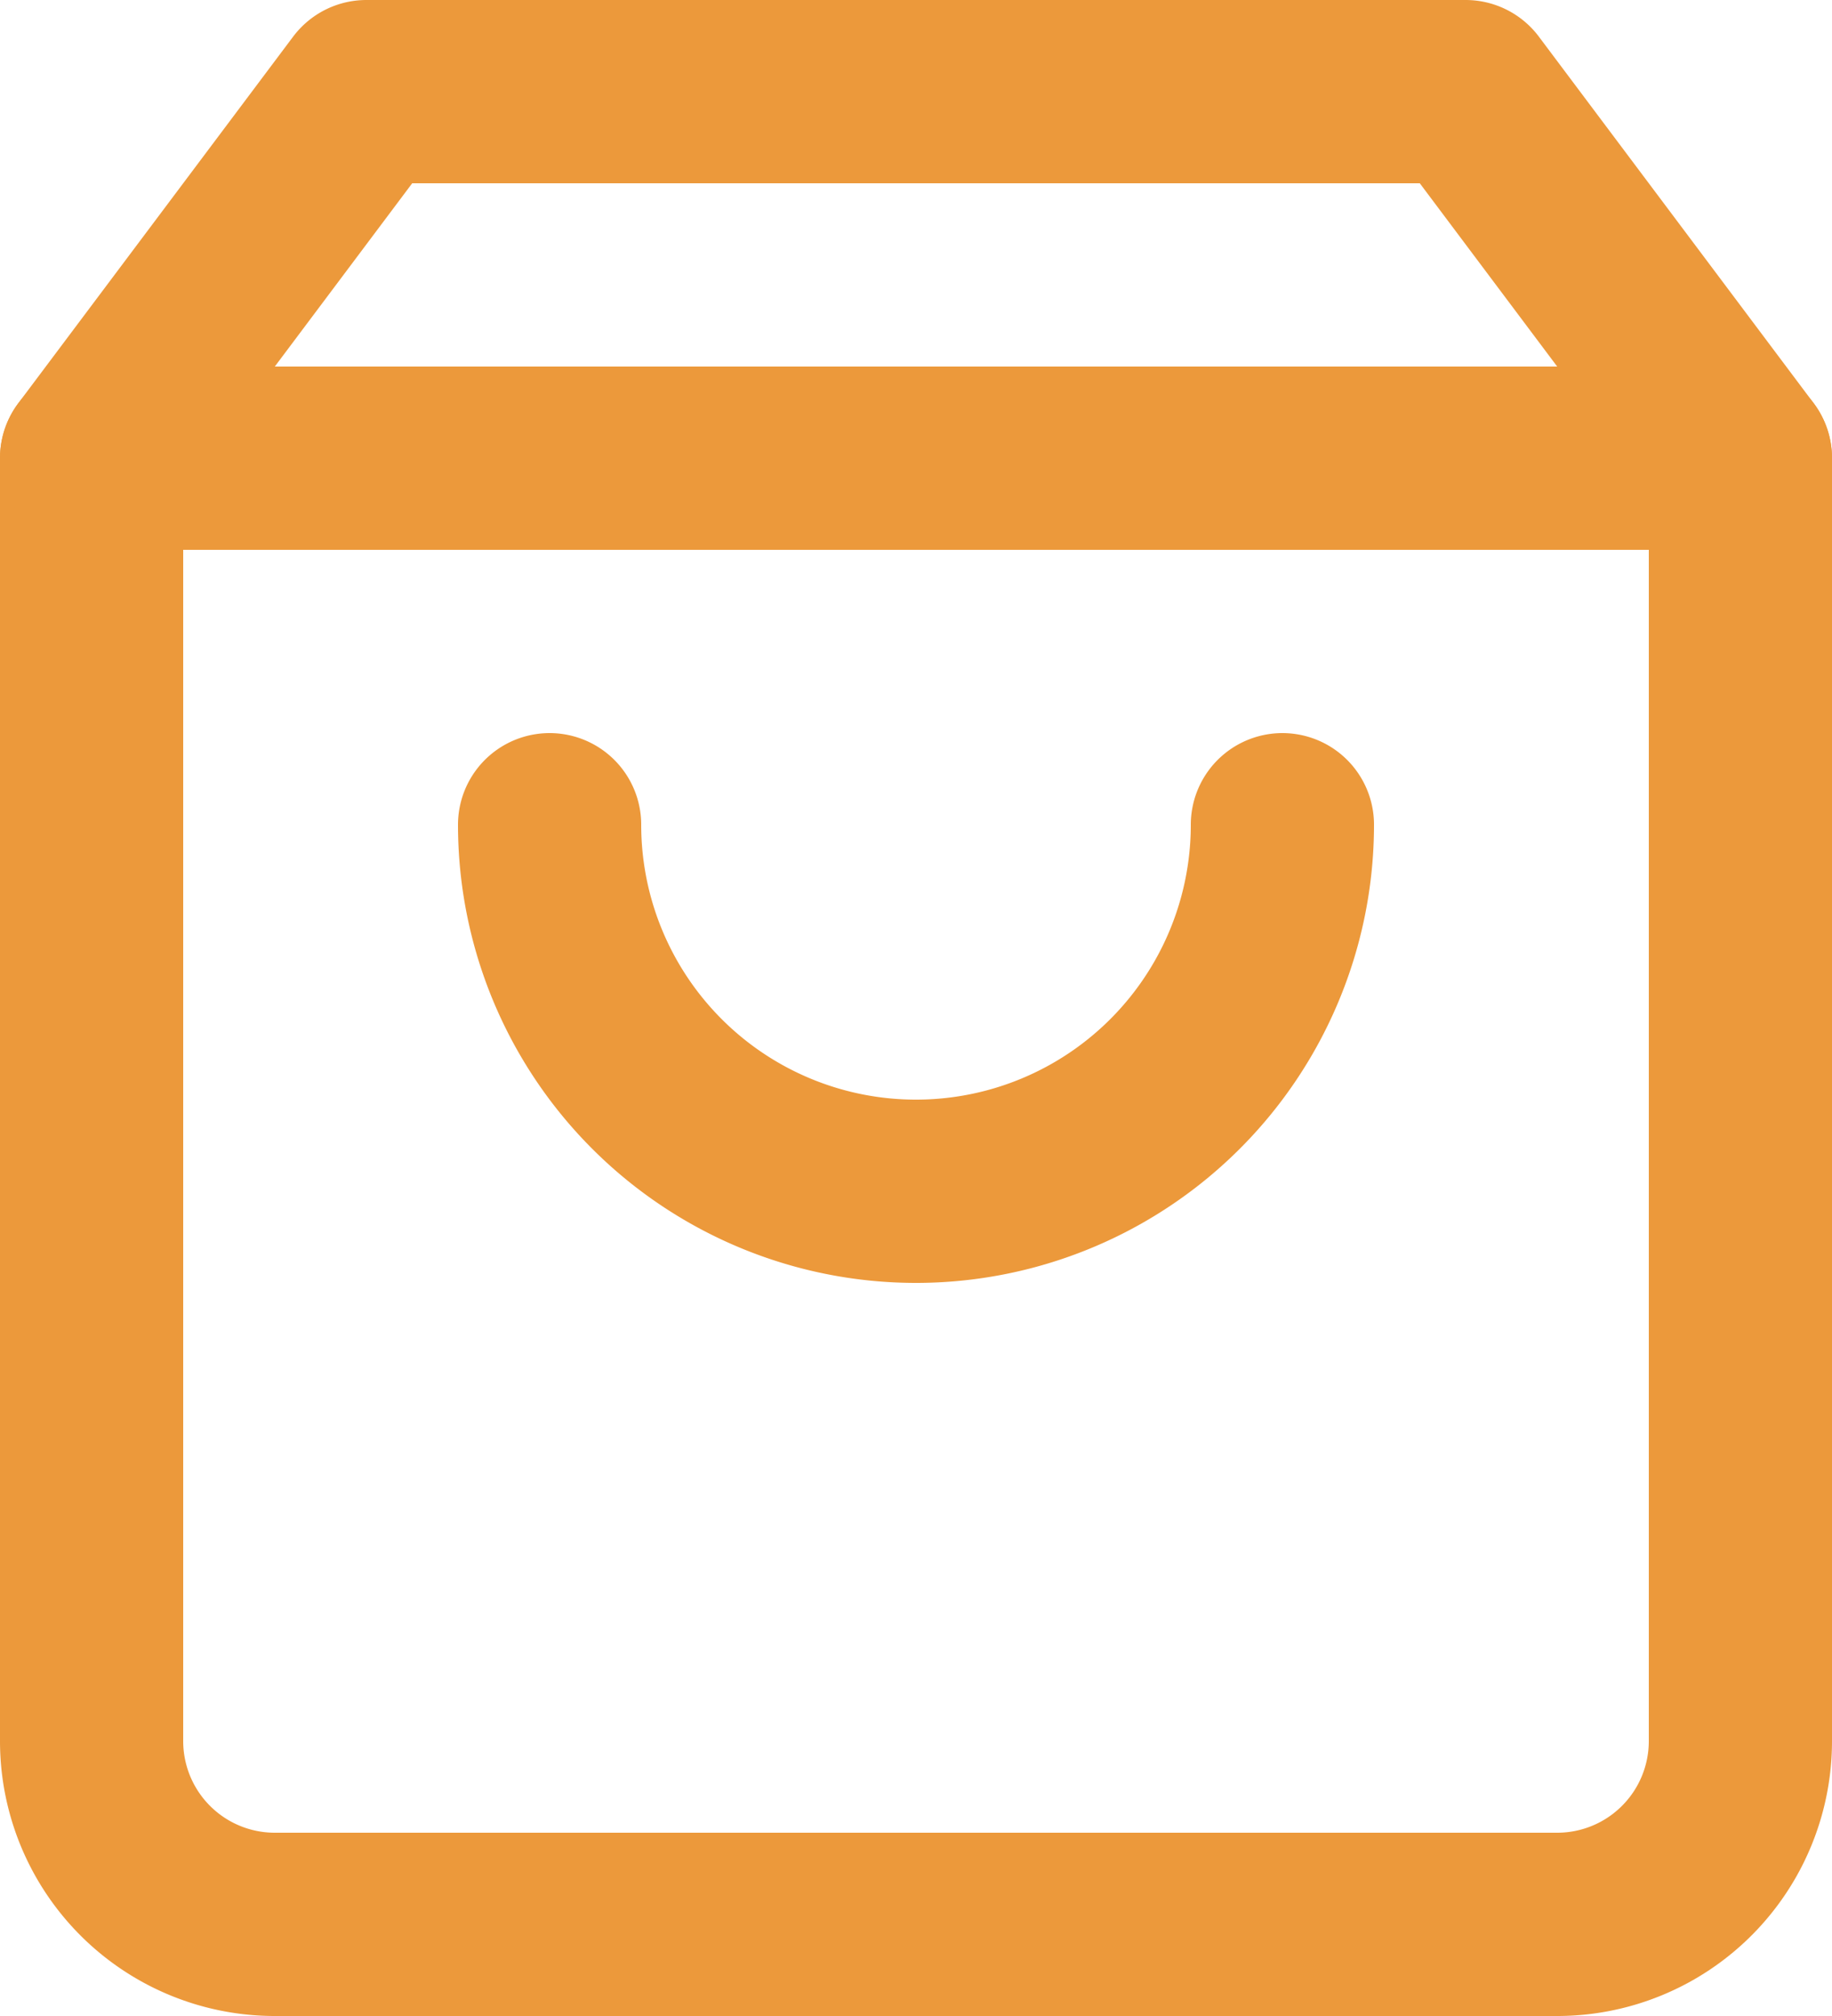
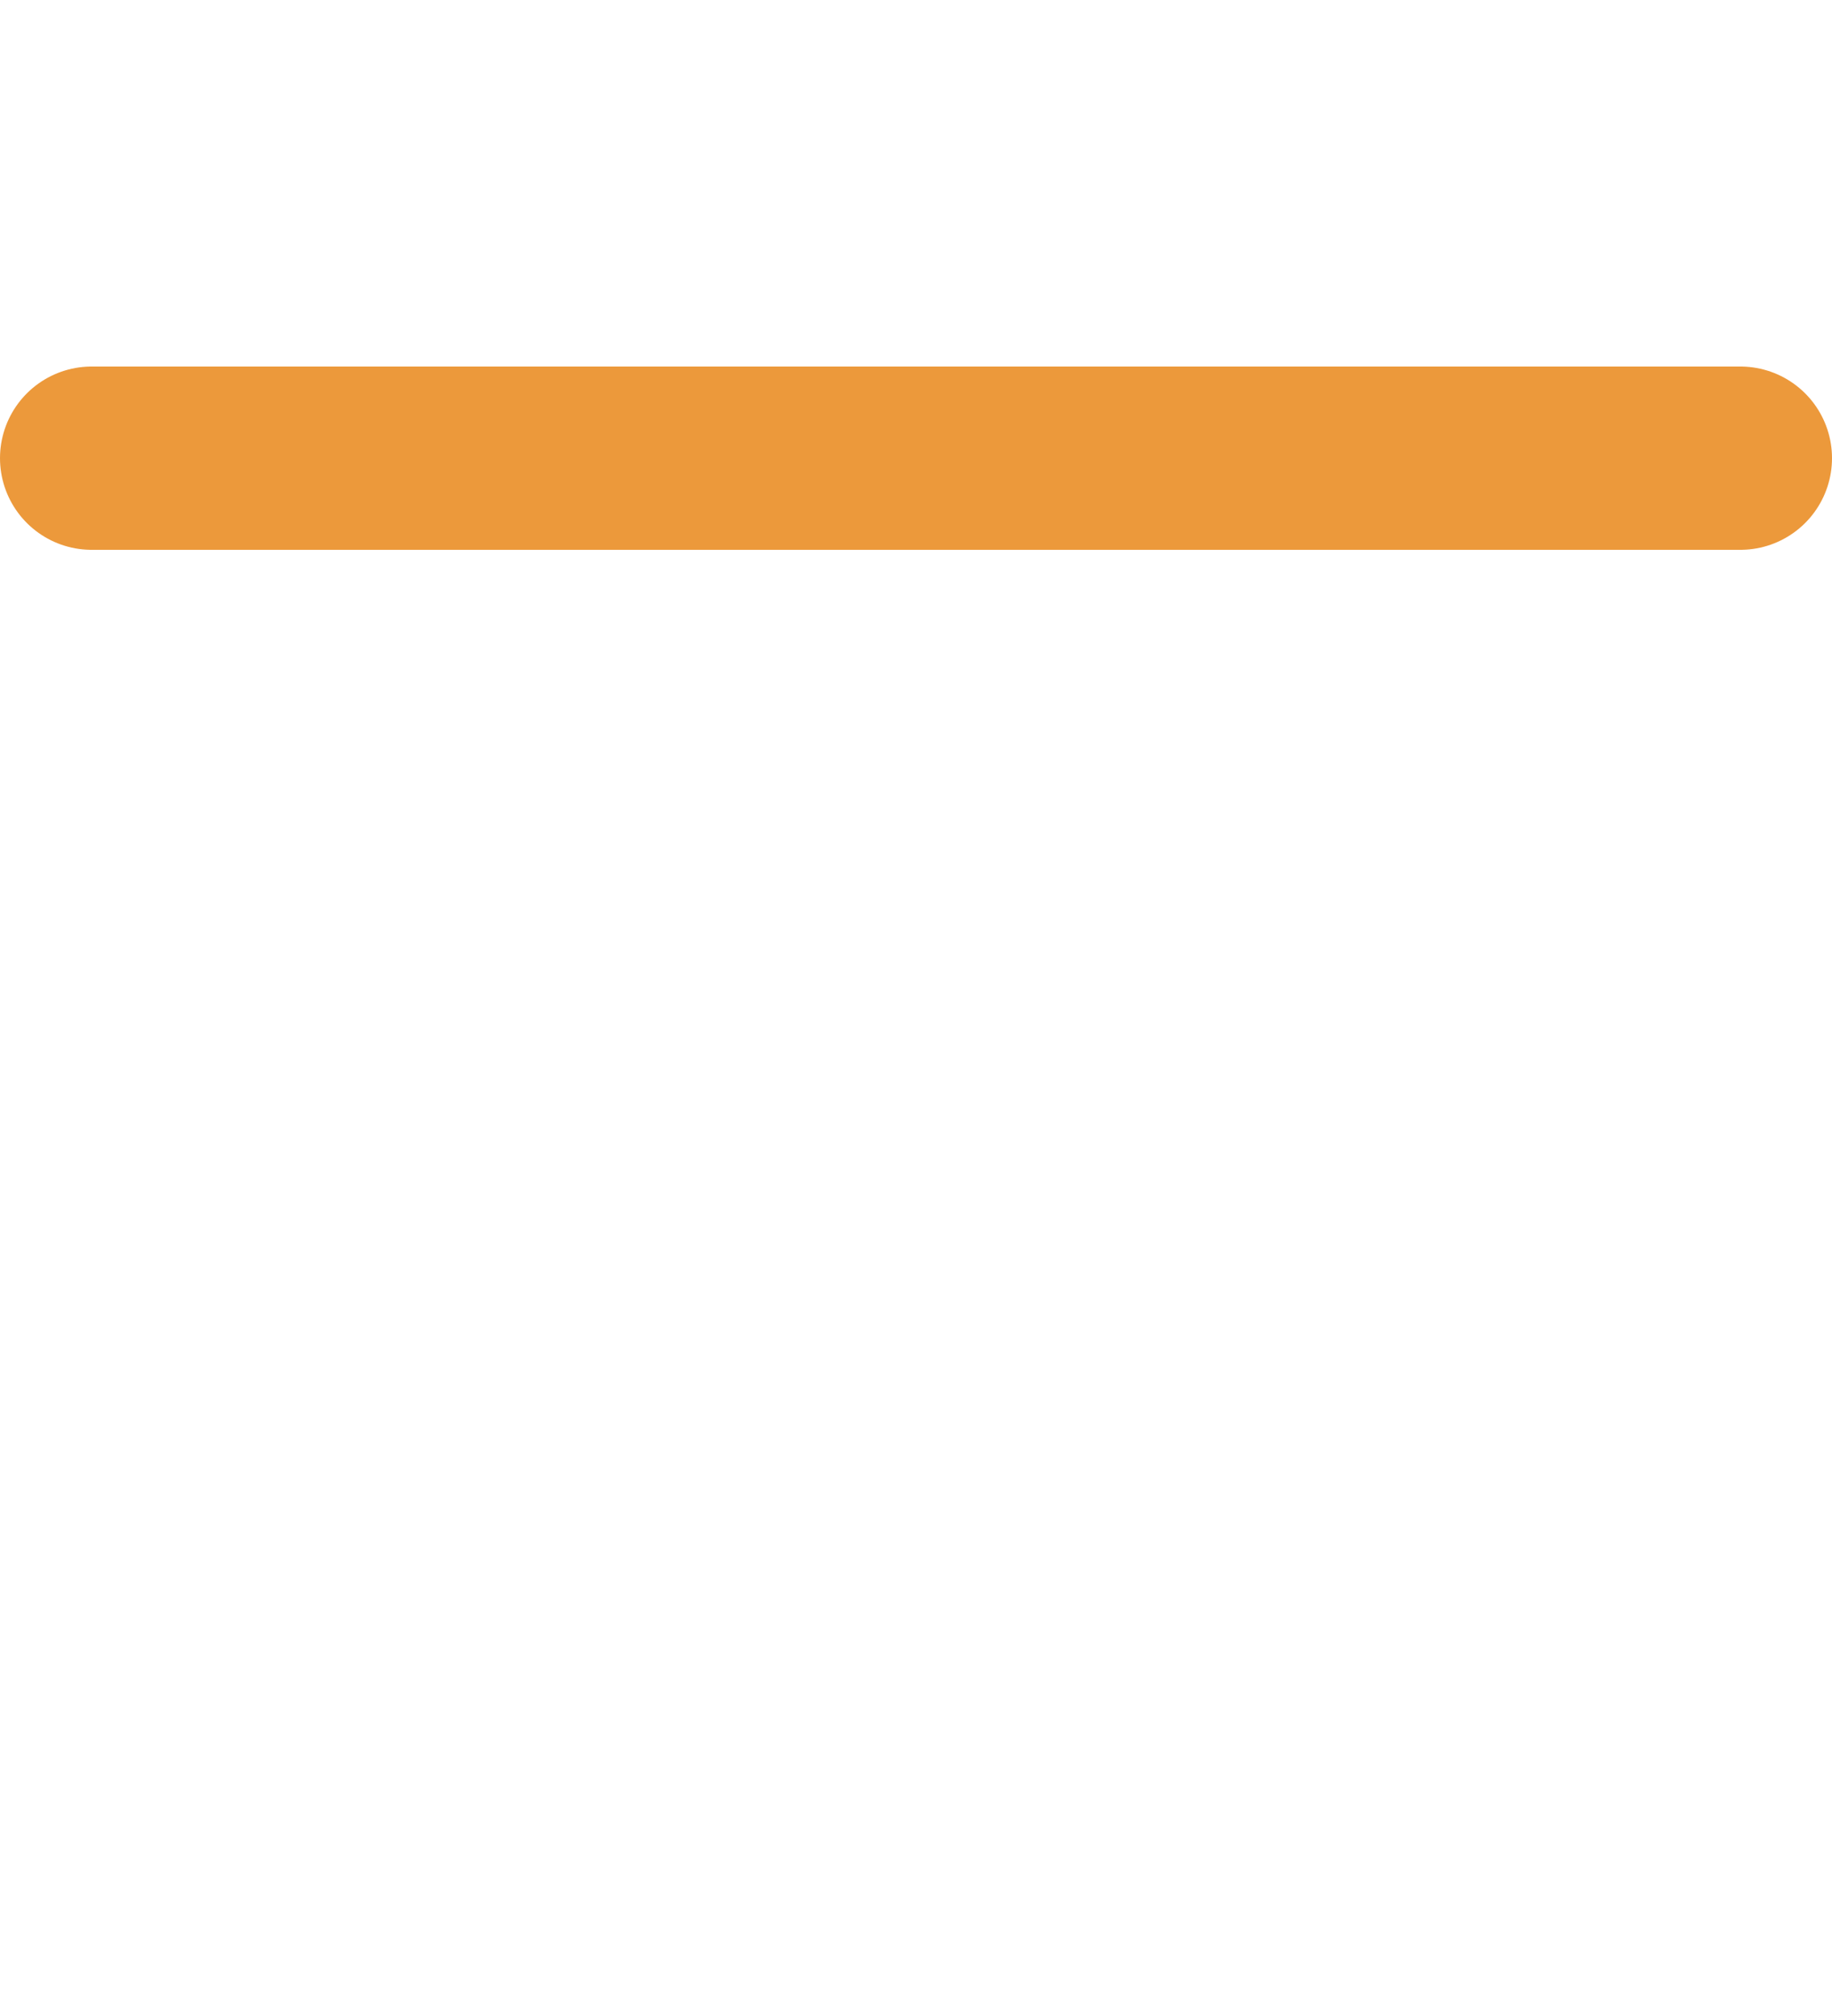
<svg xmlns="http://www.w3.org/2000/svg" width="20" height="22" viewBox="0 0 20 22">
  <g id="shopping-bag" transform="translate(1 1)">
-     <path id="Path" d="M3,0,0,4V18a2,2,0,0,0,2,2H16a2,2,0,0,0,2-2V4L15,0Z" fill="none" stroke="#ec993b" stroke-linecap="round" stroke-linejoin="round" stroke-miterlimit="10" stroke-width="2" />
    <path id="Path-2" data-name="Path" d="M0,.5H18" transform="translate(0 3.5)" fill="none" stroke="#ec993b" stroke-linecap="round" stroke-linejoin="round" stroke-miterlimit="10" stroke-width="2" />
-     <path id="Path-3" data-name="Path" d="M8,0A4,4,0,0,1,4,4,4,4,0,0,1,0,0" transform="translate(5 8)" fill="none" stroke="#ec993b" stroke-linecap="round" stroke-linejoin="round" stroke-miterlimit="10" stroke-width="2" />
  </g>
</svg>